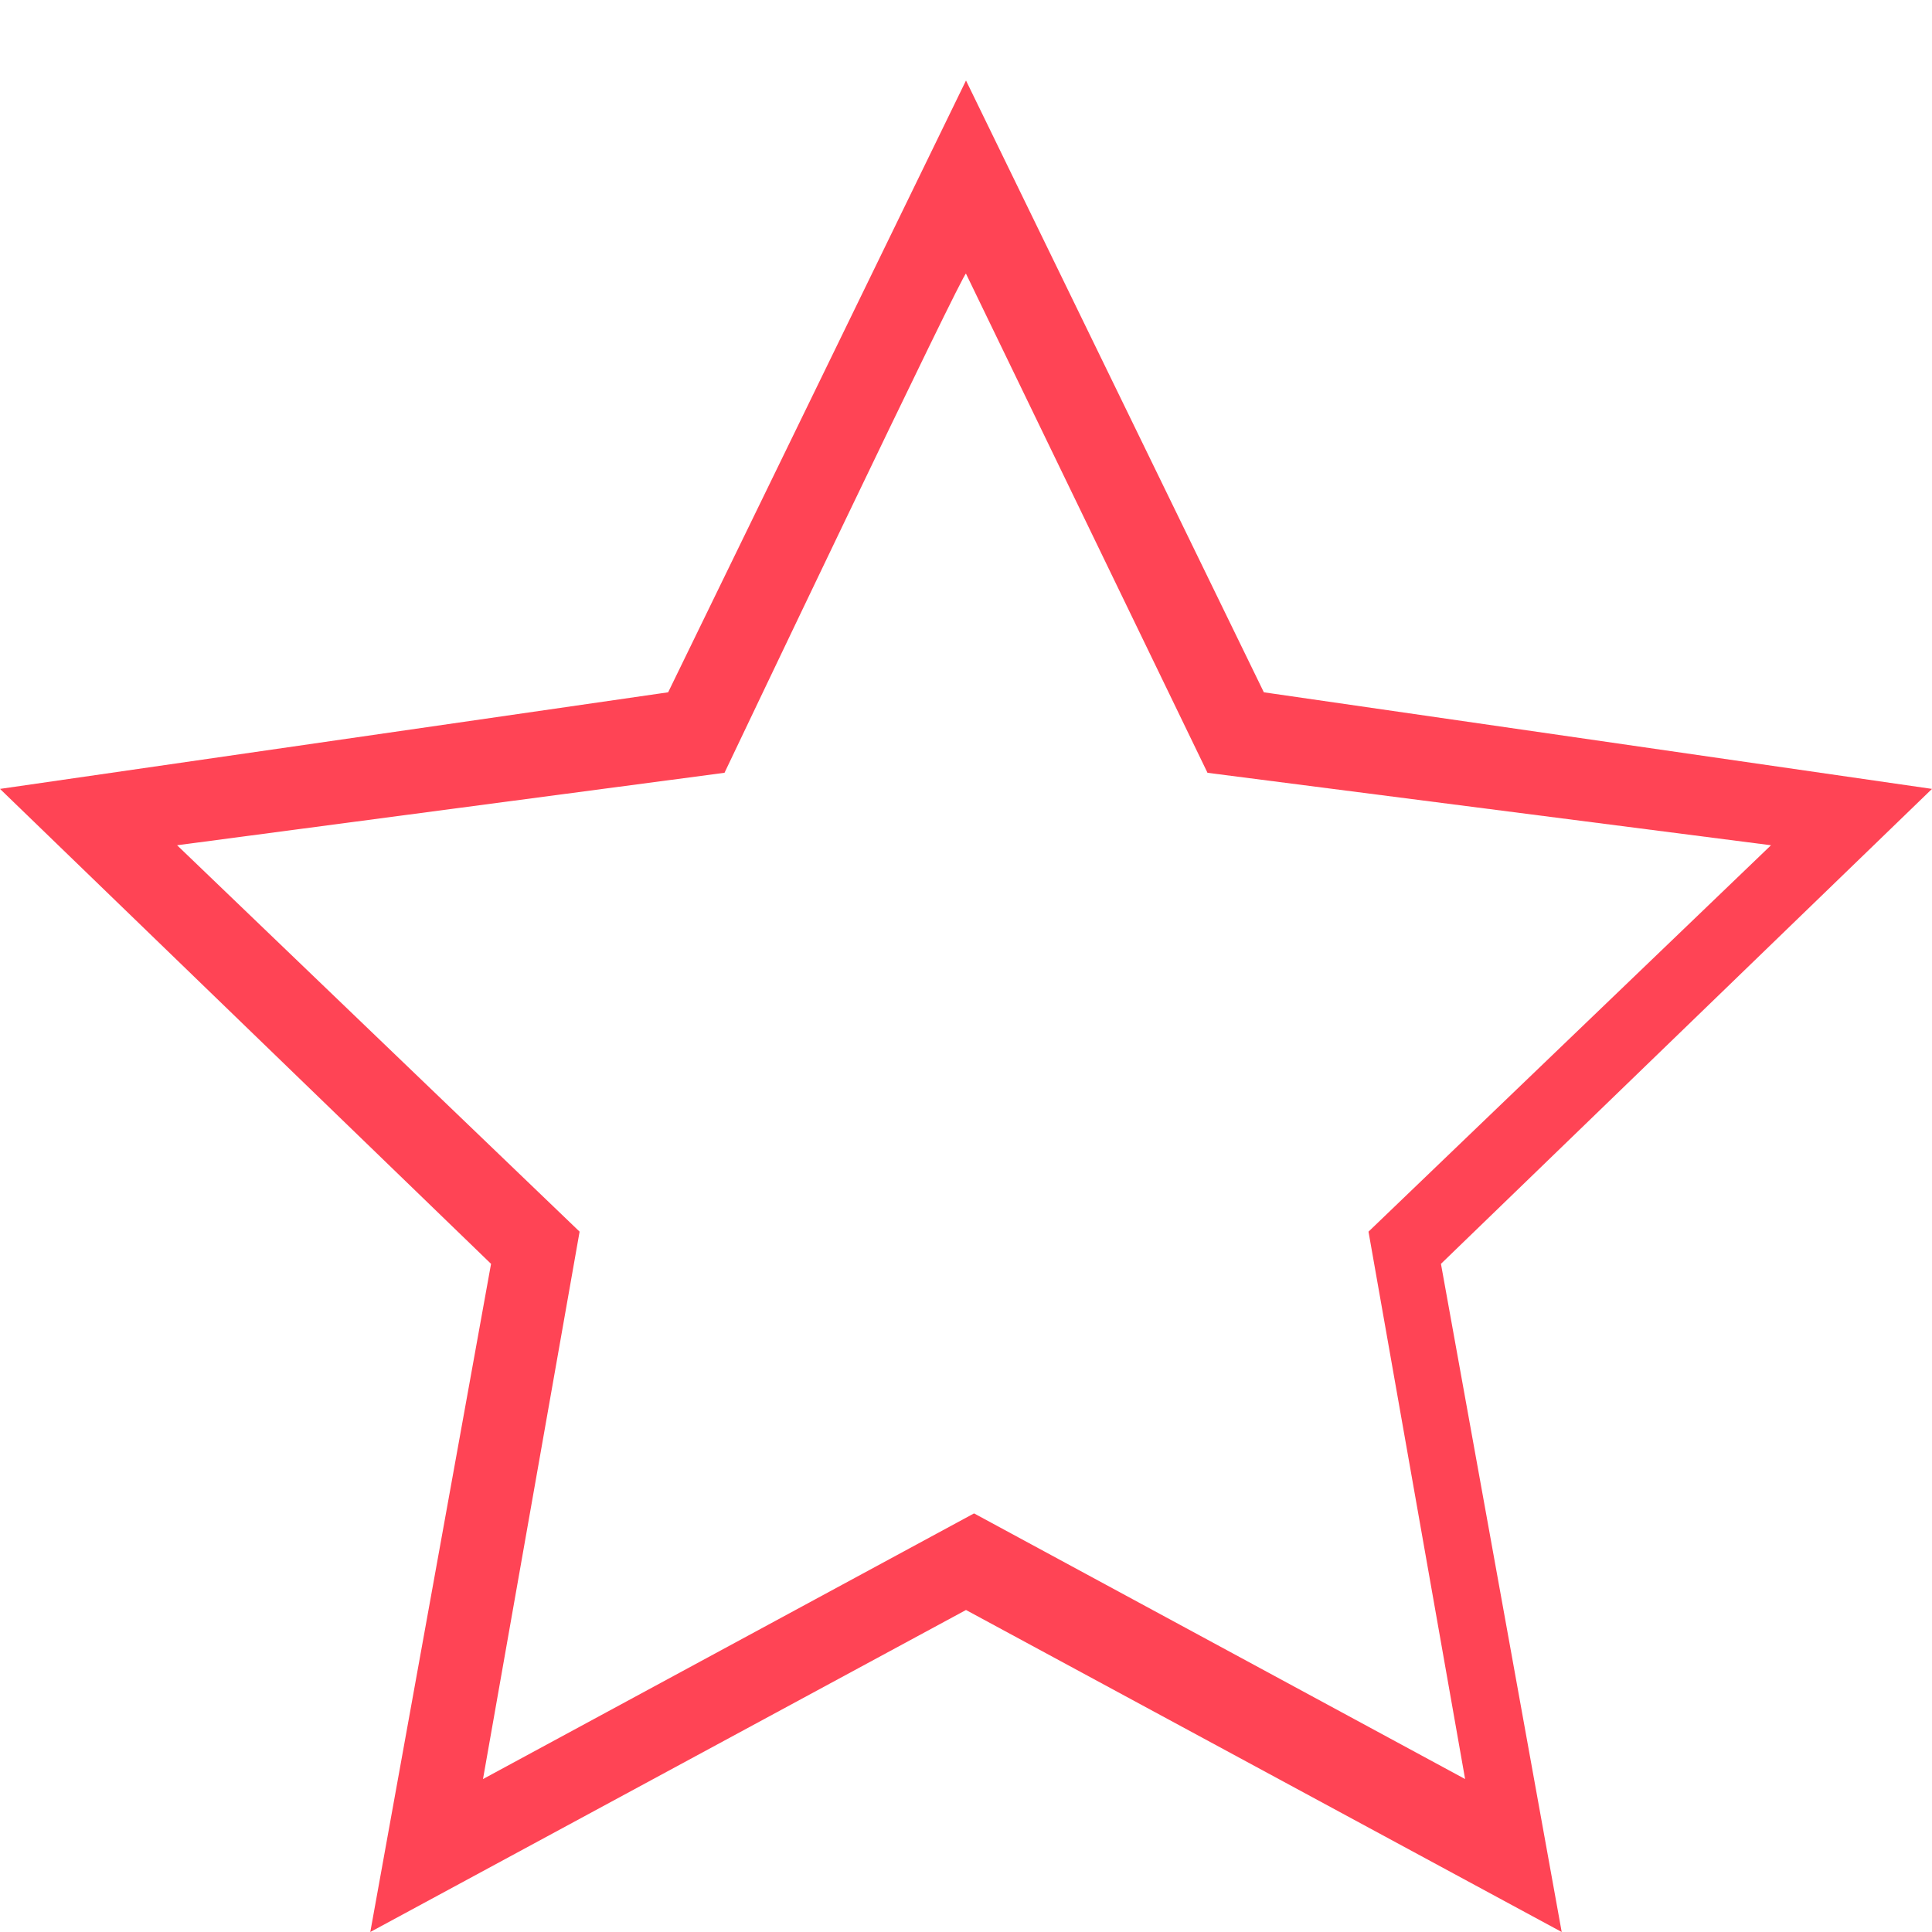
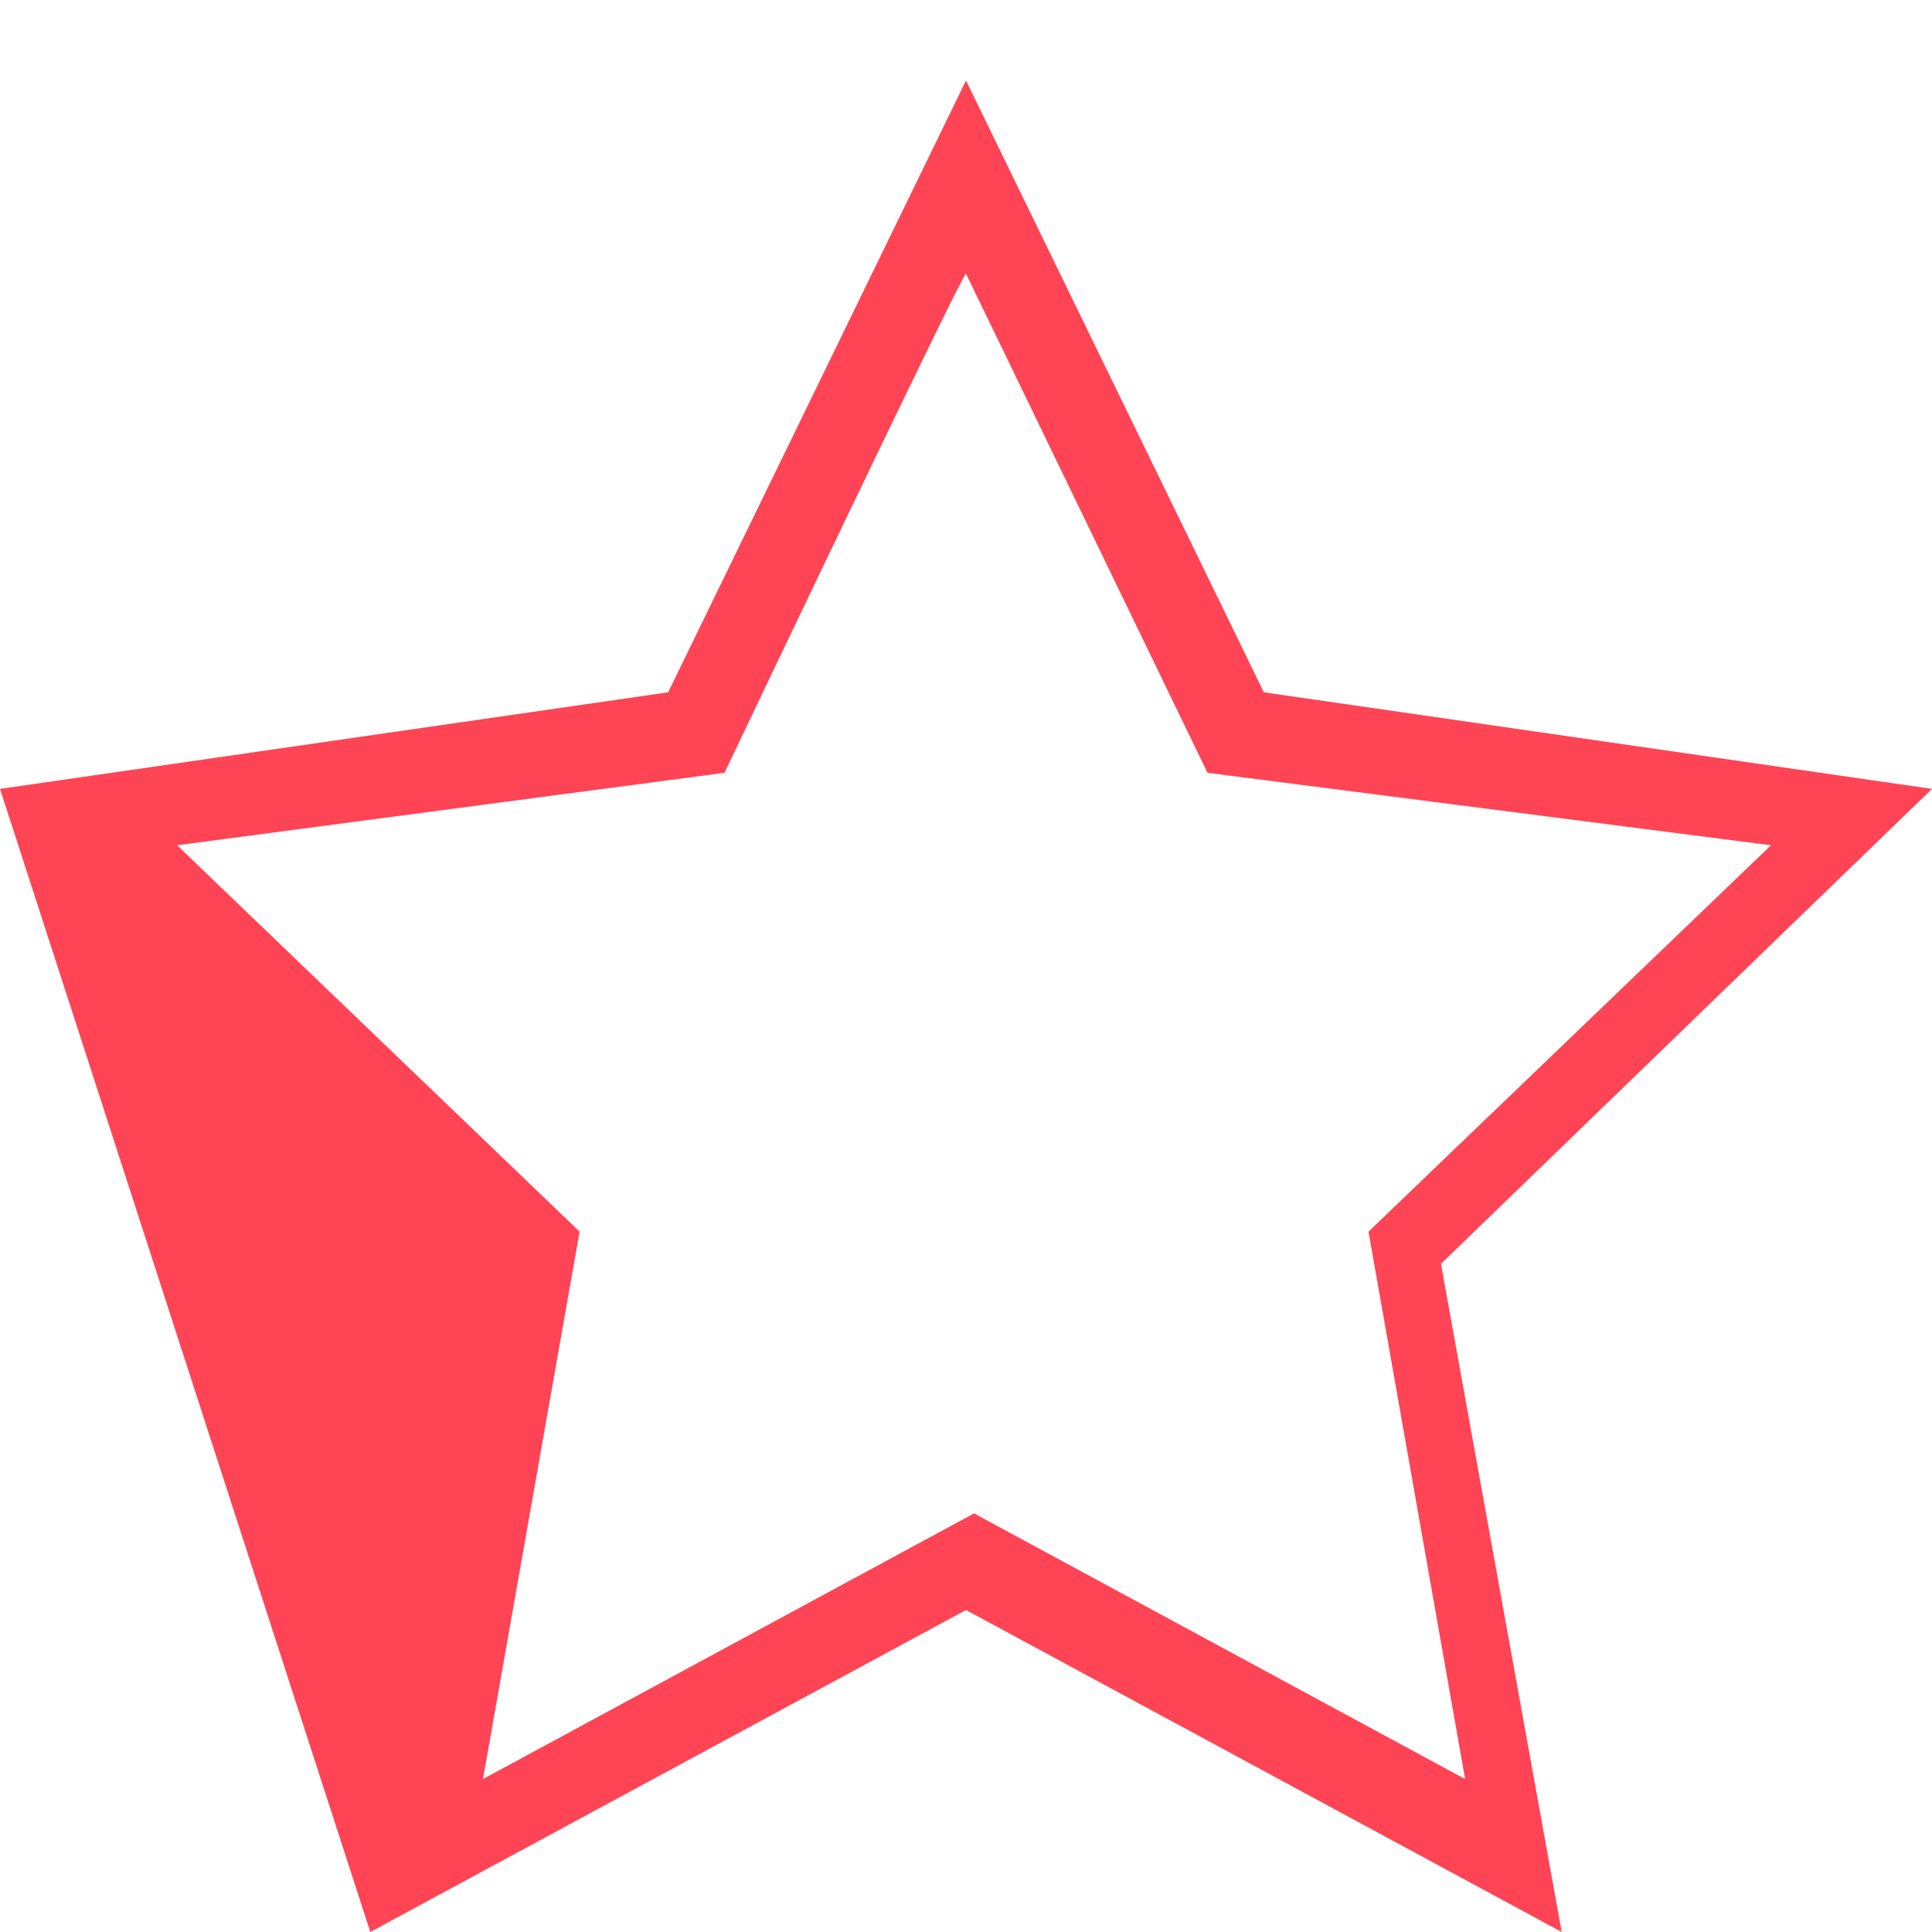
<svg xmlns="http://www.w3.org/2000/svg" version="1.1" id="Layer_1" x="0px" y="0px" viewBox="0 0 24 24" style="enable-background:new 0 0 24 24;" xml:space="preserve">
  <style type="text/css">
	.st0{fill:#FF4455;}
</style>
-   <path class="st0" d="M15.7,8.6L24,9.8l-6.1,5.9l1.5,8.3L12,20l-7.4,4l1.5-8.3L0,9.8l8.3-1.2L12,1L15.7,8.6z M9,9.6l-6.8,0.9l5,4.8  L6,22.1l6.1-3.3l6.1,3.3L17,15.3l5-4.8l-7-0.9l-3-6.2C12,3.3,9,9.6,9,9.6z" />
+   <path class="st0" d="M15.7,8.6L24,9.8l-6.1,5.9l1.5,8.3L12,20l-7.4,4L0,9.8l8.3-1.2L12,1L15.7,8.6z M9,9.6l-6.8,0.9l5,4.8  L6,22.1l6.1-3.3l6.1,3.3L17,15.3l5-4.8l-7-0.9l-3-6.2C12,3.3,9,9.6,9,9.6z" />
</svg>